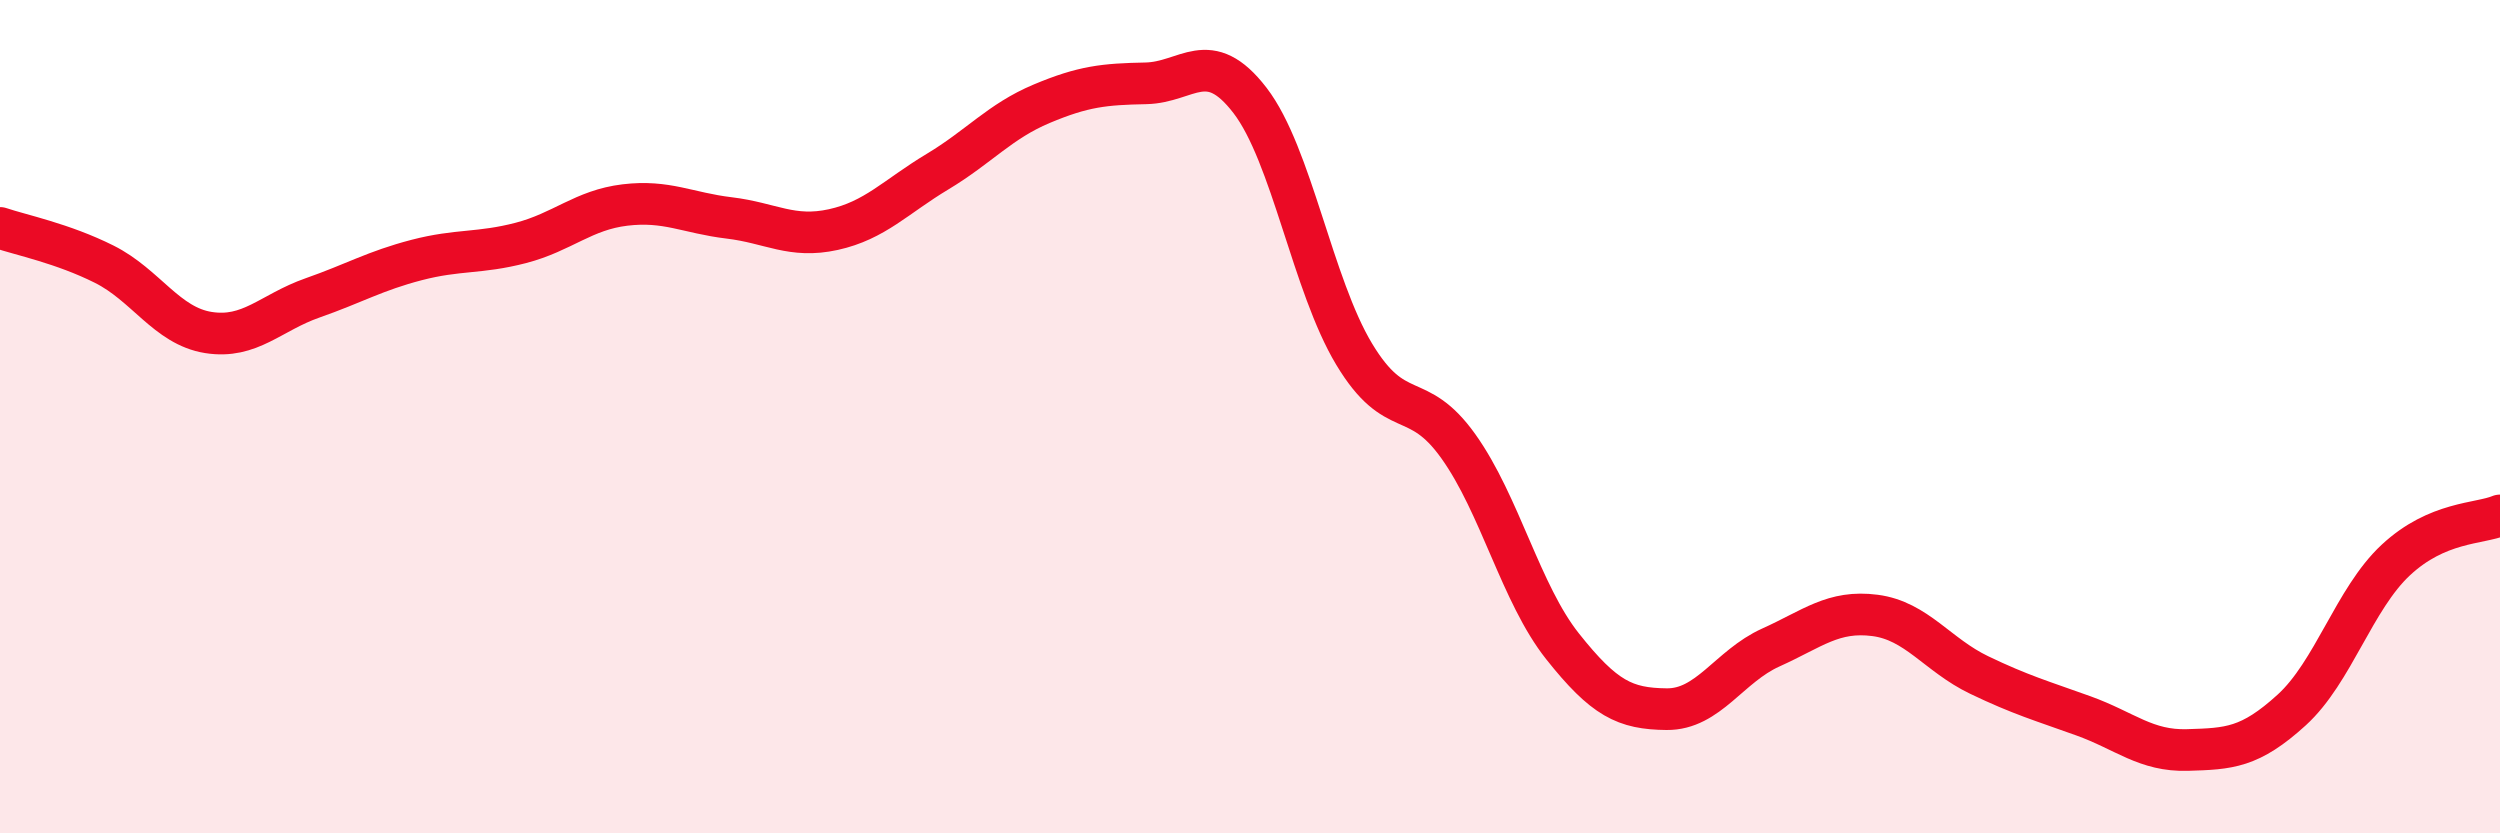
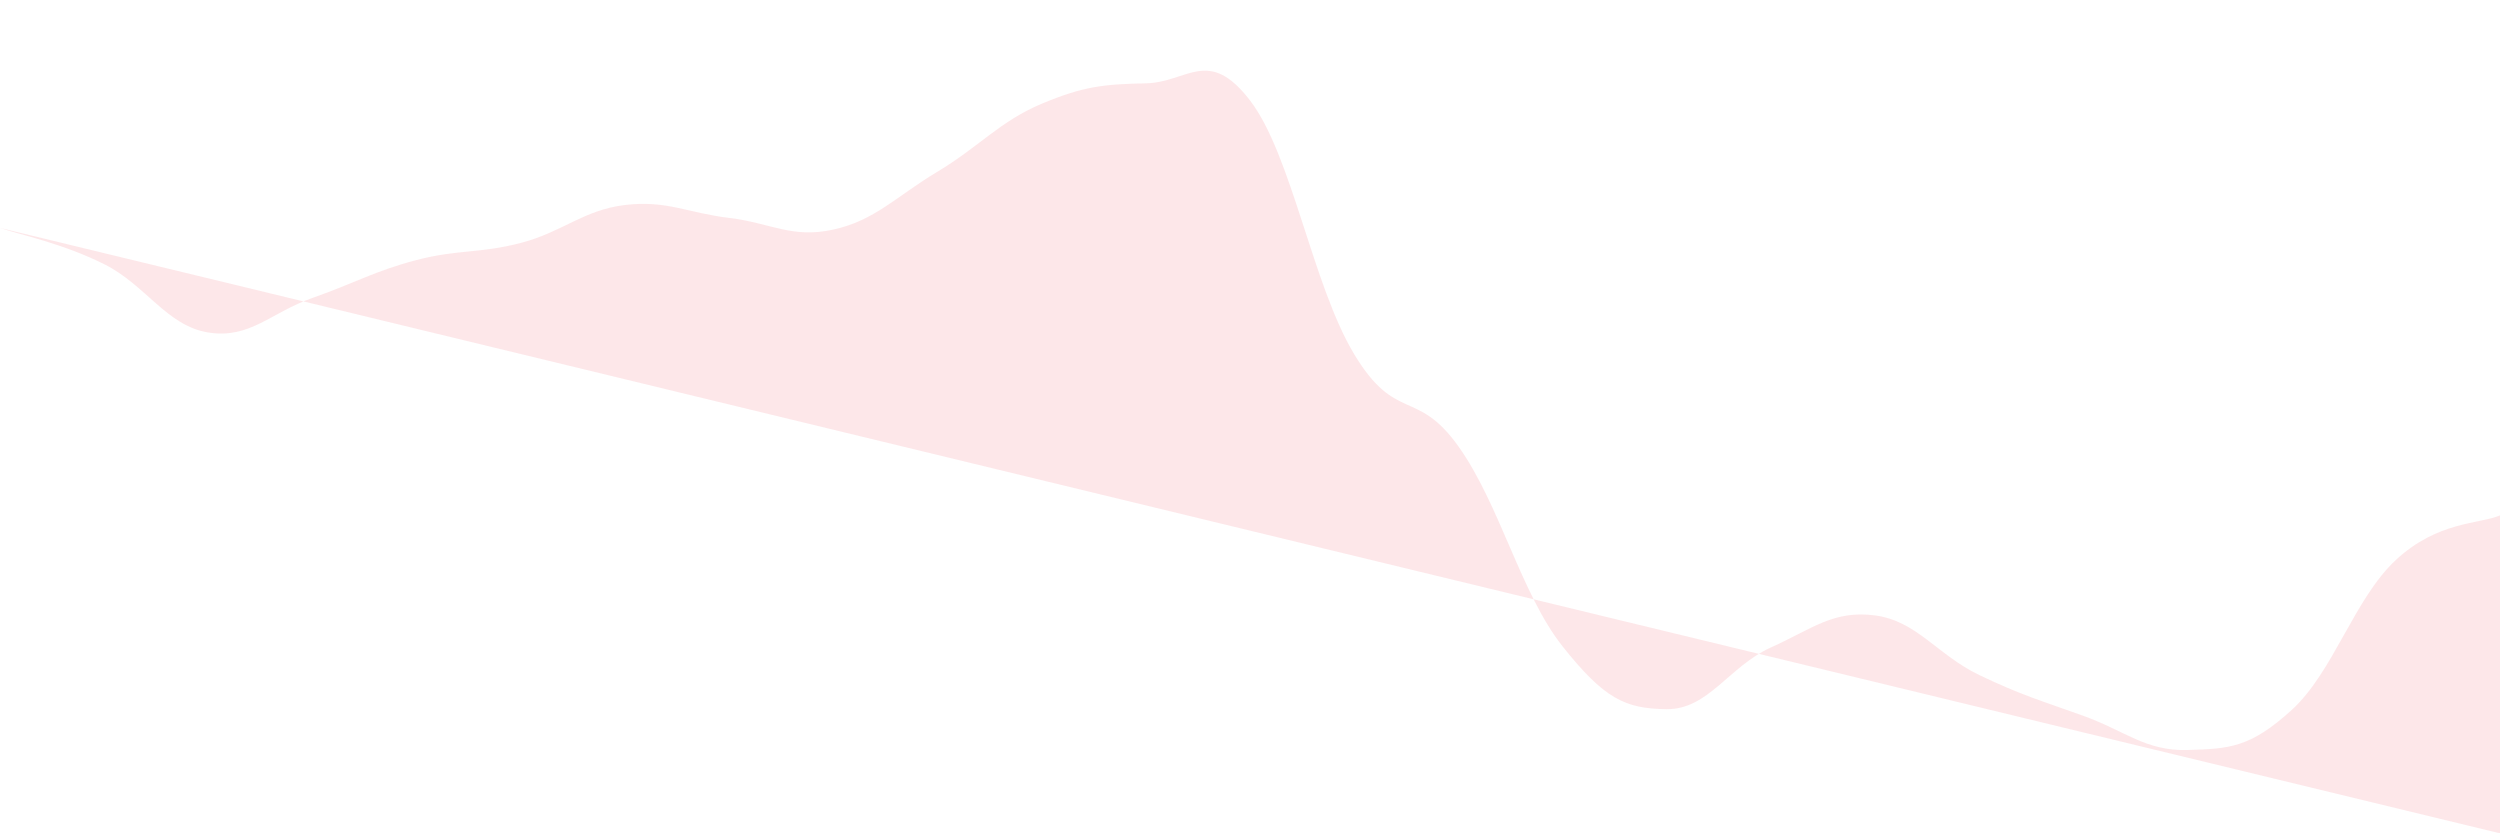
<svg xmlns="http://www.w3.org/2000/svg" width="60" height="20" viewBox="0 0 60 20">
-   <path d="M 0,5.47 C 0.5,5.64 1.5,5.84 2.5,6.34 C 3.5,6.84 4,7.82 5,7.98 C 6,8.14 6.5,7.5 7.5,7.15 C 8.5,6.8 9,6.5 10,6.24 C 11,5.98 11.5,6.09 12.5,5.83 C 13.5,5.57 14,5.04 15,4.92 C 16,4.8 16.5,5.11 17.5,5.23 C 18.5,5.35 19,5.73 20,5.51 C 21,5.29 21.5,4.72 22.5,4.12 C 23.5,3.52 24,2.91 25,2.49 C 26,2.07 26.5,2.02 27.5,2 C 28.5,1.98 29,1.11 30,2.41 C 31,3.71 31.5,6.84 32.5,8.5 C 33.5,10.16 34,9.31 35,10.71 C 36,12.11 36.5,14.25 37.5,15.51 C 38.5,16.77 39,17.01 40,17.02 C 41,17.03 41.5,15.99 42.5,15.54 C 43.5,15.09 44,14.64 45,14.77 C 46,14.9 46.5,15.72 47.5,16.2 C 48.5,16.68 49,16.82 50,17.18 C 51,17.54 51.5,18.03 52.5,18 C 53.5,17.97 54,17.95 55,17.04 C 56,16.13 56.5,14.37 57.5,13.44 C 58.5,12.51 59.5,12.58 60,12.37L60 20L0 20Z" fill="#EB0A25" opacity="0.1" stroke-linecap="round" stroke-linejoin="round" />
-   <path d="M 0,5.47 C 0.5,5.64 1.5,5.84 2.5,6.34 C 3.5,6.84 4,7.82 5,7.98 C 6,8.14 6.5,7.5 7.5,7.15 C 8.5,6.8 9,6.5 10,6.24 C 11,5.98 11.5,6.09 12.5,5.83 C 13.5,5.57 14,5.04 15,4.92 C 16,4.8 16.5,5.11 17.5,5.23 C 18.5,5.35 19,5.73 20,5.51 C 21,5.29 21.5,4.72 22.5,4.12 C 23.5,3.52 24,2.91 25,2.49 C 26,2.07 26.5,2.02 27.5,2 C 28.5,1.98 29,1.11 30,2.41 C 31,3.71 31.5,6.84 32.5,8.5 C 33.5,10.16 34,9.31 35,10.71 C 36,12.11 36.5,14.25 37.5,15.51 C 38.5,16.77 39,17.01 40,17.02 C 41,17.03 41.5,15.99 42.5,15.54 C 43.5,15.09 44,14.64 45,14.77 C 46,14.9 46.5,15.72 47.5,16.2 C 48.5,16.68 49,16.82 50,17.18 C 51,17.54 51.5,18.03 52.5,18 C 53.5,17.97 54,17.95 55,17.04 C 56,16.13 56.5,14.37 57.5,13.44 C 58.5,12.51 59.5,12.58 60,12.37" stroke="#EB0A25" stroke-width="1" fill="none" stroke-linecap="round" stroke-linejoin="round" />
+   <path d="M 0,5.47 C 0.5,5.64 1.5,5.84 2.5,6.34 C 3.5,6.84 4,7.82 5,7.98 C 6,8.14 6.5,7.5 7.5,7.15 C 8.5,6.8 9,6.5 10,6.24 C 11,5.98 11.5,6.09 12.5,5.83 C 13.5,5.57 14,5.04 15,4.92 C 16,4.8 16.5,5.11 17.5,5.23 C 18.5,5.35 19,5.73 20,5.51 C 21,5.29 21.5,4.72 22.5,4.12 C 23.5,3.52 24,2.91 25,2.49 C 26,2.07 26.5,2.02 27.5,2 C 28.5,1.98 29,1.11 30,2.41 C 31,3.71 31.5,6.84 32.5,8.5 C 33.5,10.16 34,9.31 35,10.71 C 36,12.11 36.5,14.25 37.5,15.51 C 38.5,16.77 39,17.01 40,17.02 C 41,17.03 41.5,15.99 42.5,15.54 C 43.5,15.09 44,14.64 45,14.77 C 46,14.9 46.5,15.72 47.5,16.2 C 48.5,16.68 49,16.82 50,17.18 C 51,17.54 51.5,18.03 52.5,18 C 53.5,17.97 54,17.95 55,17.04 C 56,16.13 56.5,14.37 57.5,13.44 C 58.5,12.51 59.5,12.58 60,12.37L60 20Z" fill="#EB0A25" opacity="0.1" stroke-linecap="round" stroke-linejoin="round" />
</svg>